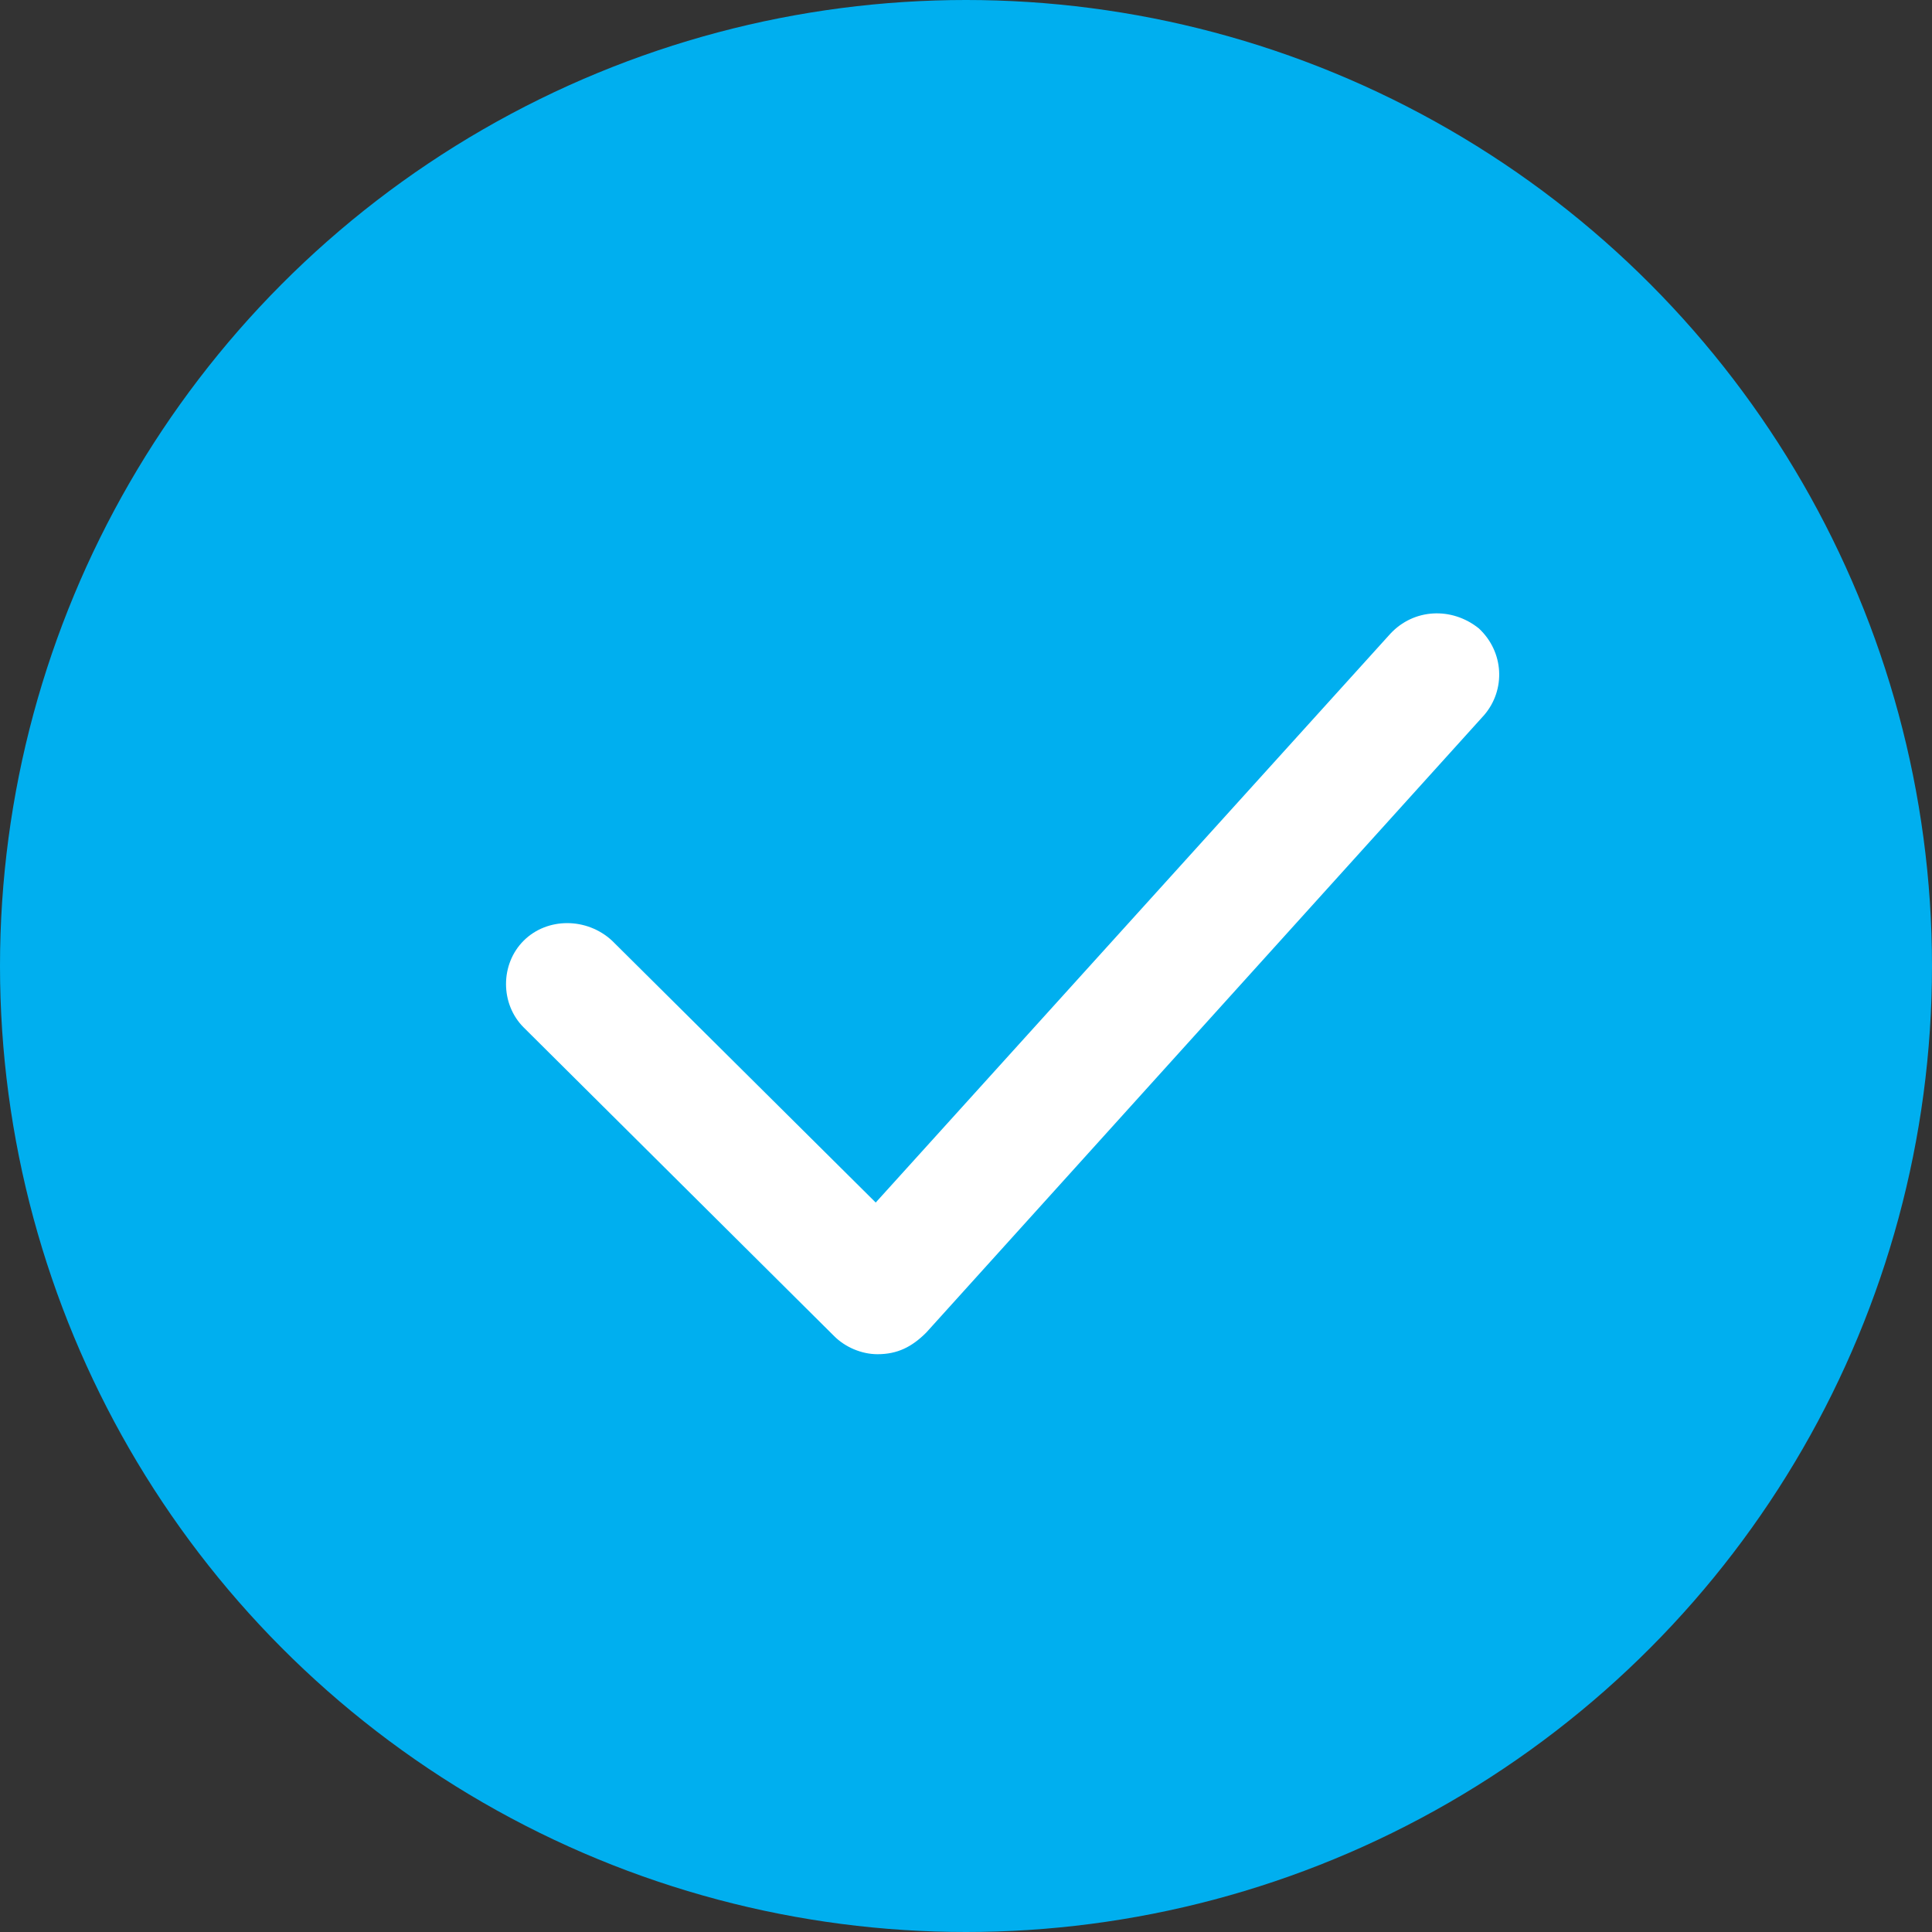
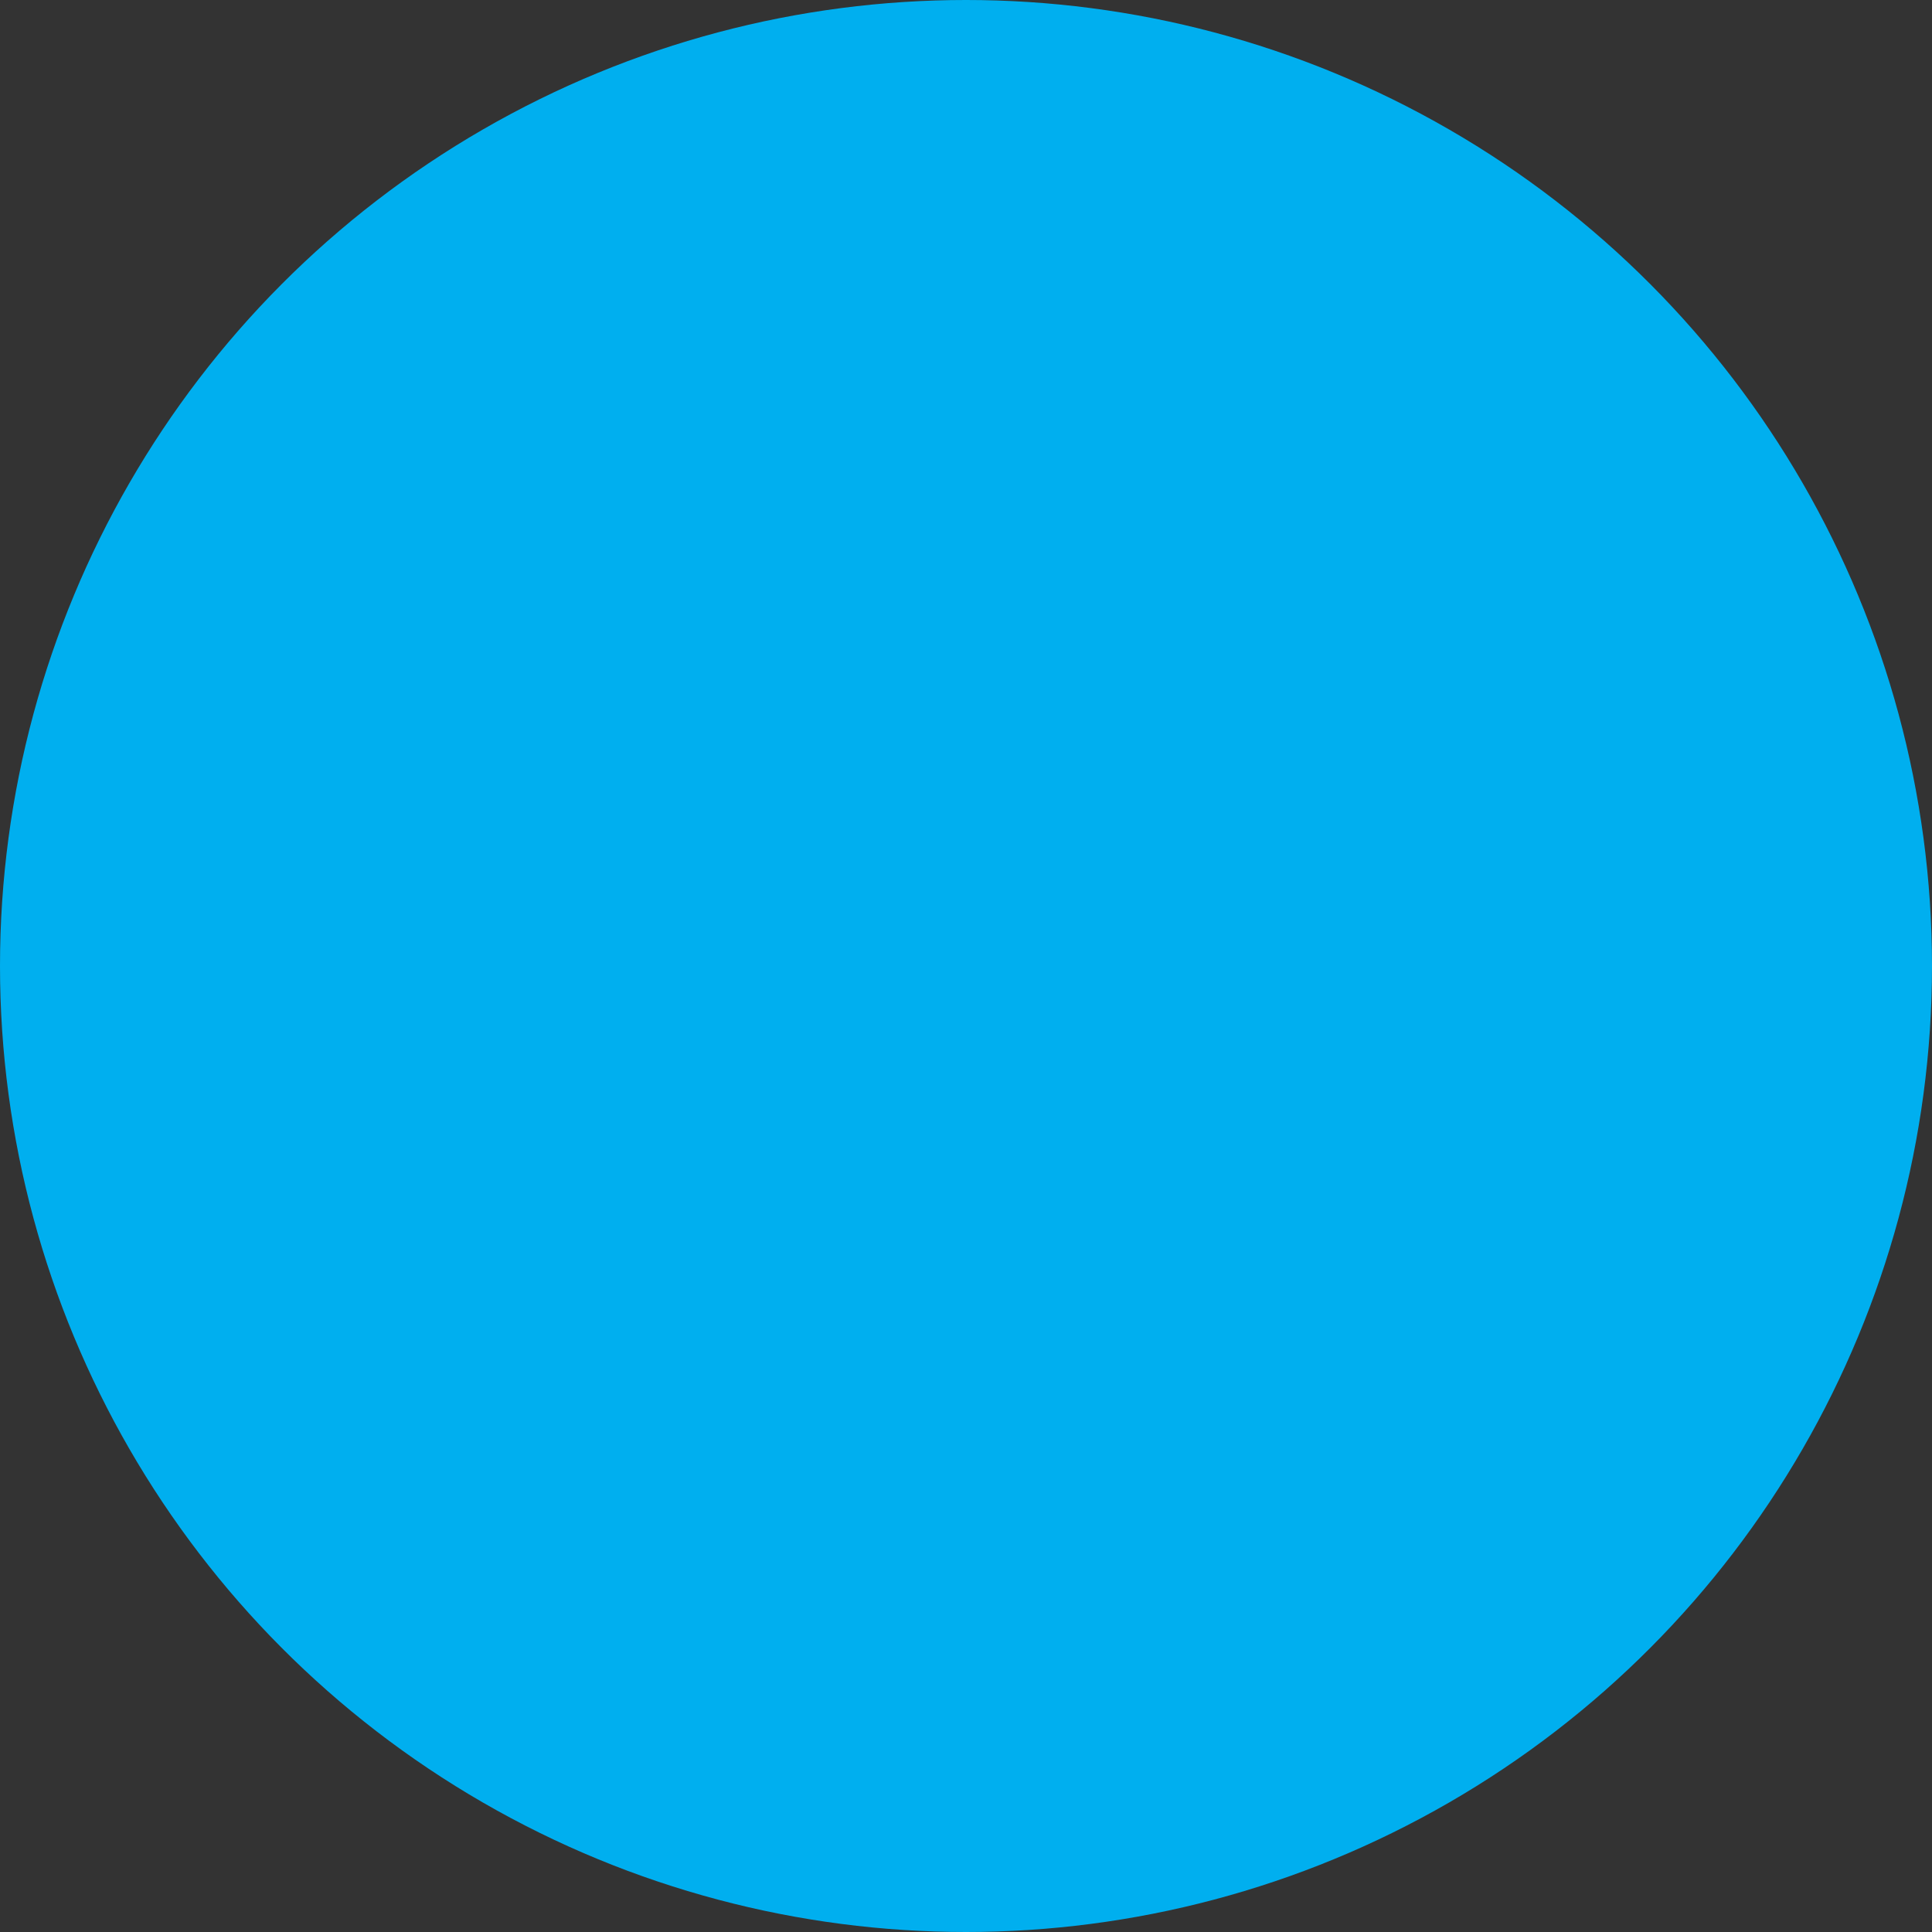
<svg xmlns="http://www.w3.org/2000/svg" version="1.1" id="Layer_1" x="0px" y="0px" width="107px" height="107px" viewBox="-426 227 107 107" style="enable-background:new -426 227 107 107;" xml:space="preserve">
  <rect x="-426" y="227" width="107" height="107" fill="#333333" stroke="none" />
  <style type="text/css">
	.st0{fill:#00AFEF;}
	.st1{fill:#FFFFFF;}
</style>
  <title>checkmark_icon</title>
  <desc>Created with Sketch.</desc>
  <g id="NVELOP">
    <g id="Artboard" transform="translate(-593, -1132)">
      <g id="checkmark_icon" transform="translate(593, 1132)">
        <circle id="Oval-2-Copy-5" class="st0" cx="-372.5" cy="280.5" r="53.5" />
        <g id="noun_539960_FFFFFF" transform="translate(27, 34)">
-           <path id="Shape" class="st1" d="M-404.4,268c-0.9,0-1.8-0.4-2.4-1l-17.2-17.1c-1.3-1.3-1.3-3.5,0-4.8c1.3-1.3,3.5-1.3,4.9,0      l14.6,14.5l28.5-31.5c1.3-1.4,3.4-1.5,4.9-0.3c1.4,1.3,1.5,3.4,0.3,4.8l-30.9,34.2C-402.5,267.6-403.3,268-404.4,268L-404.4,268      L-404.4,268z" />
-         </g>
+           </g>
      </g>
    </g>
  </g>
</svg>